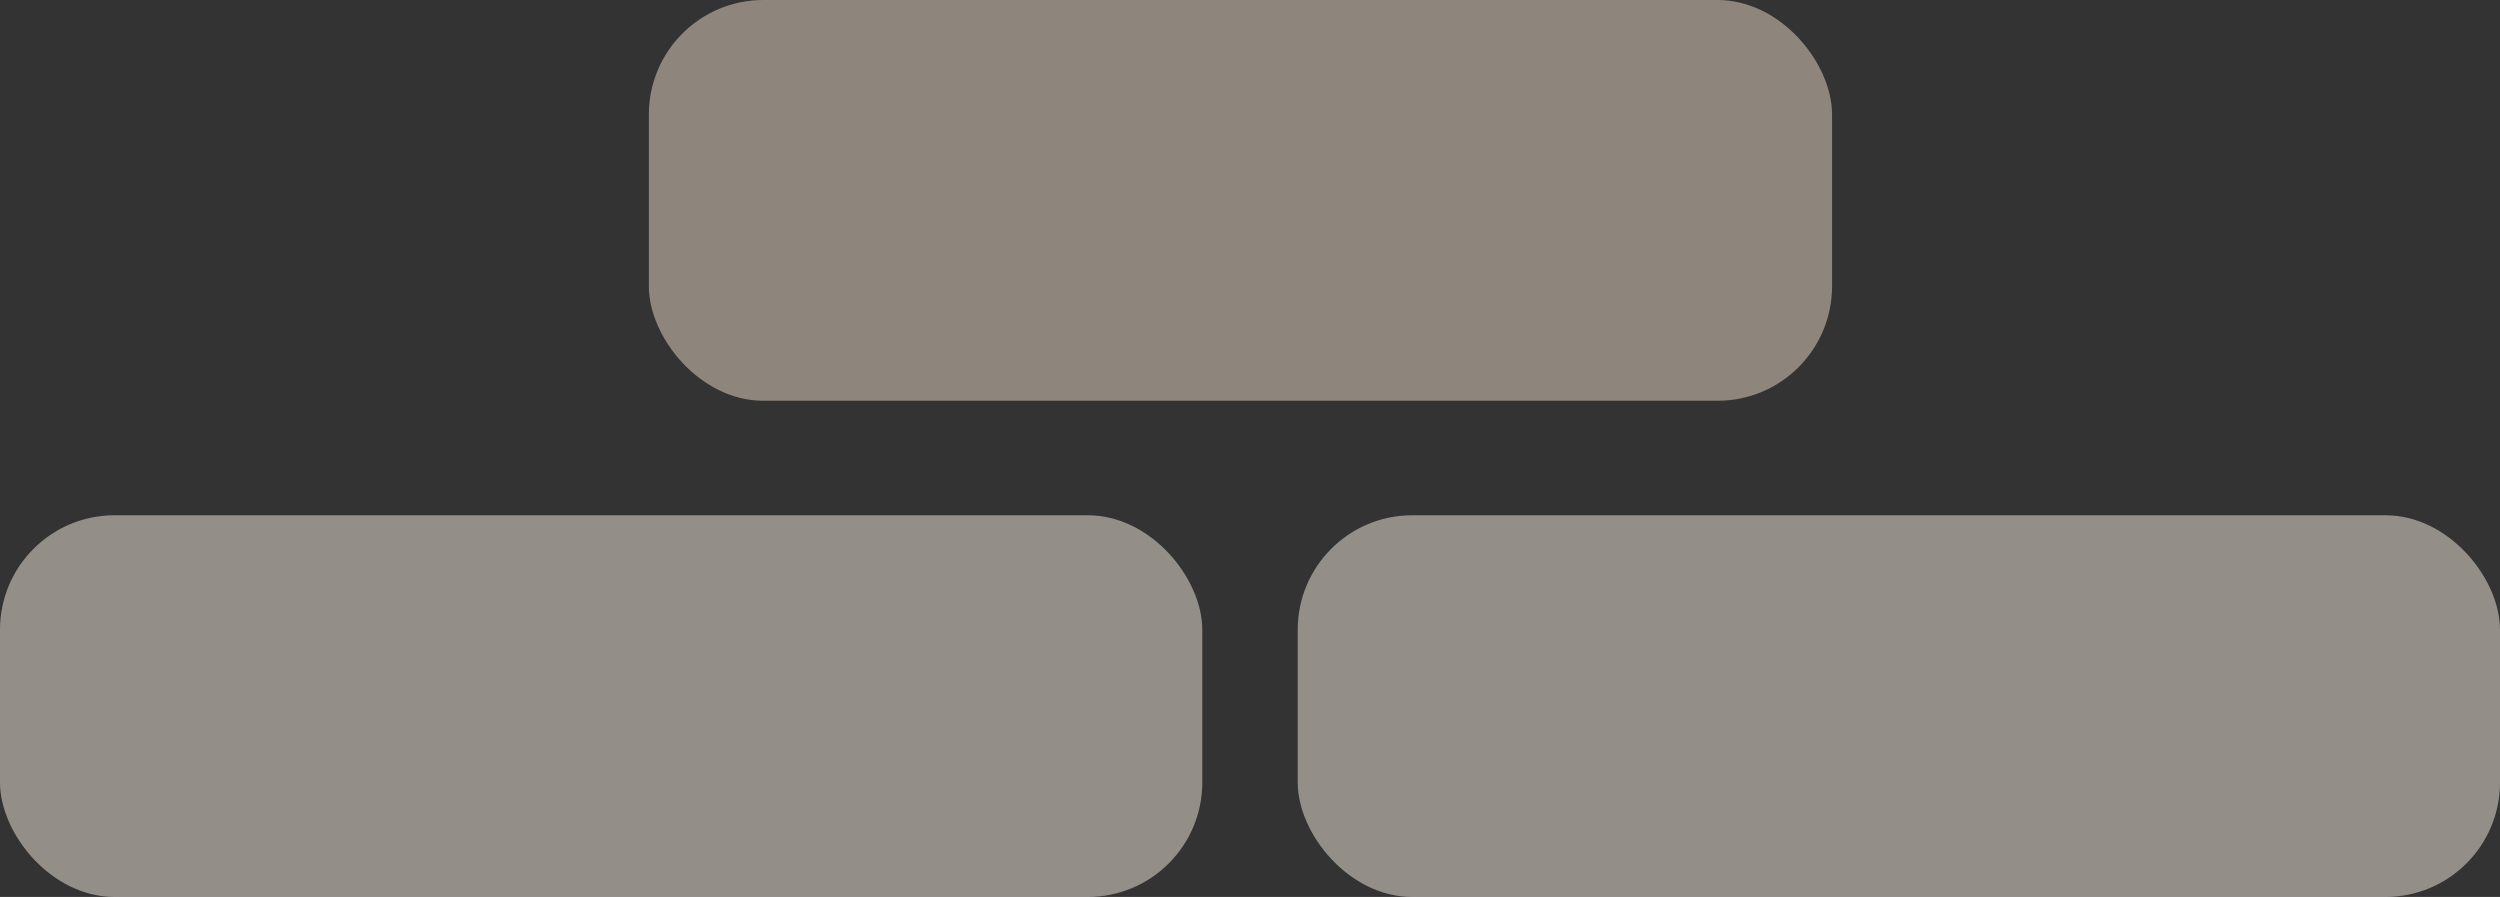
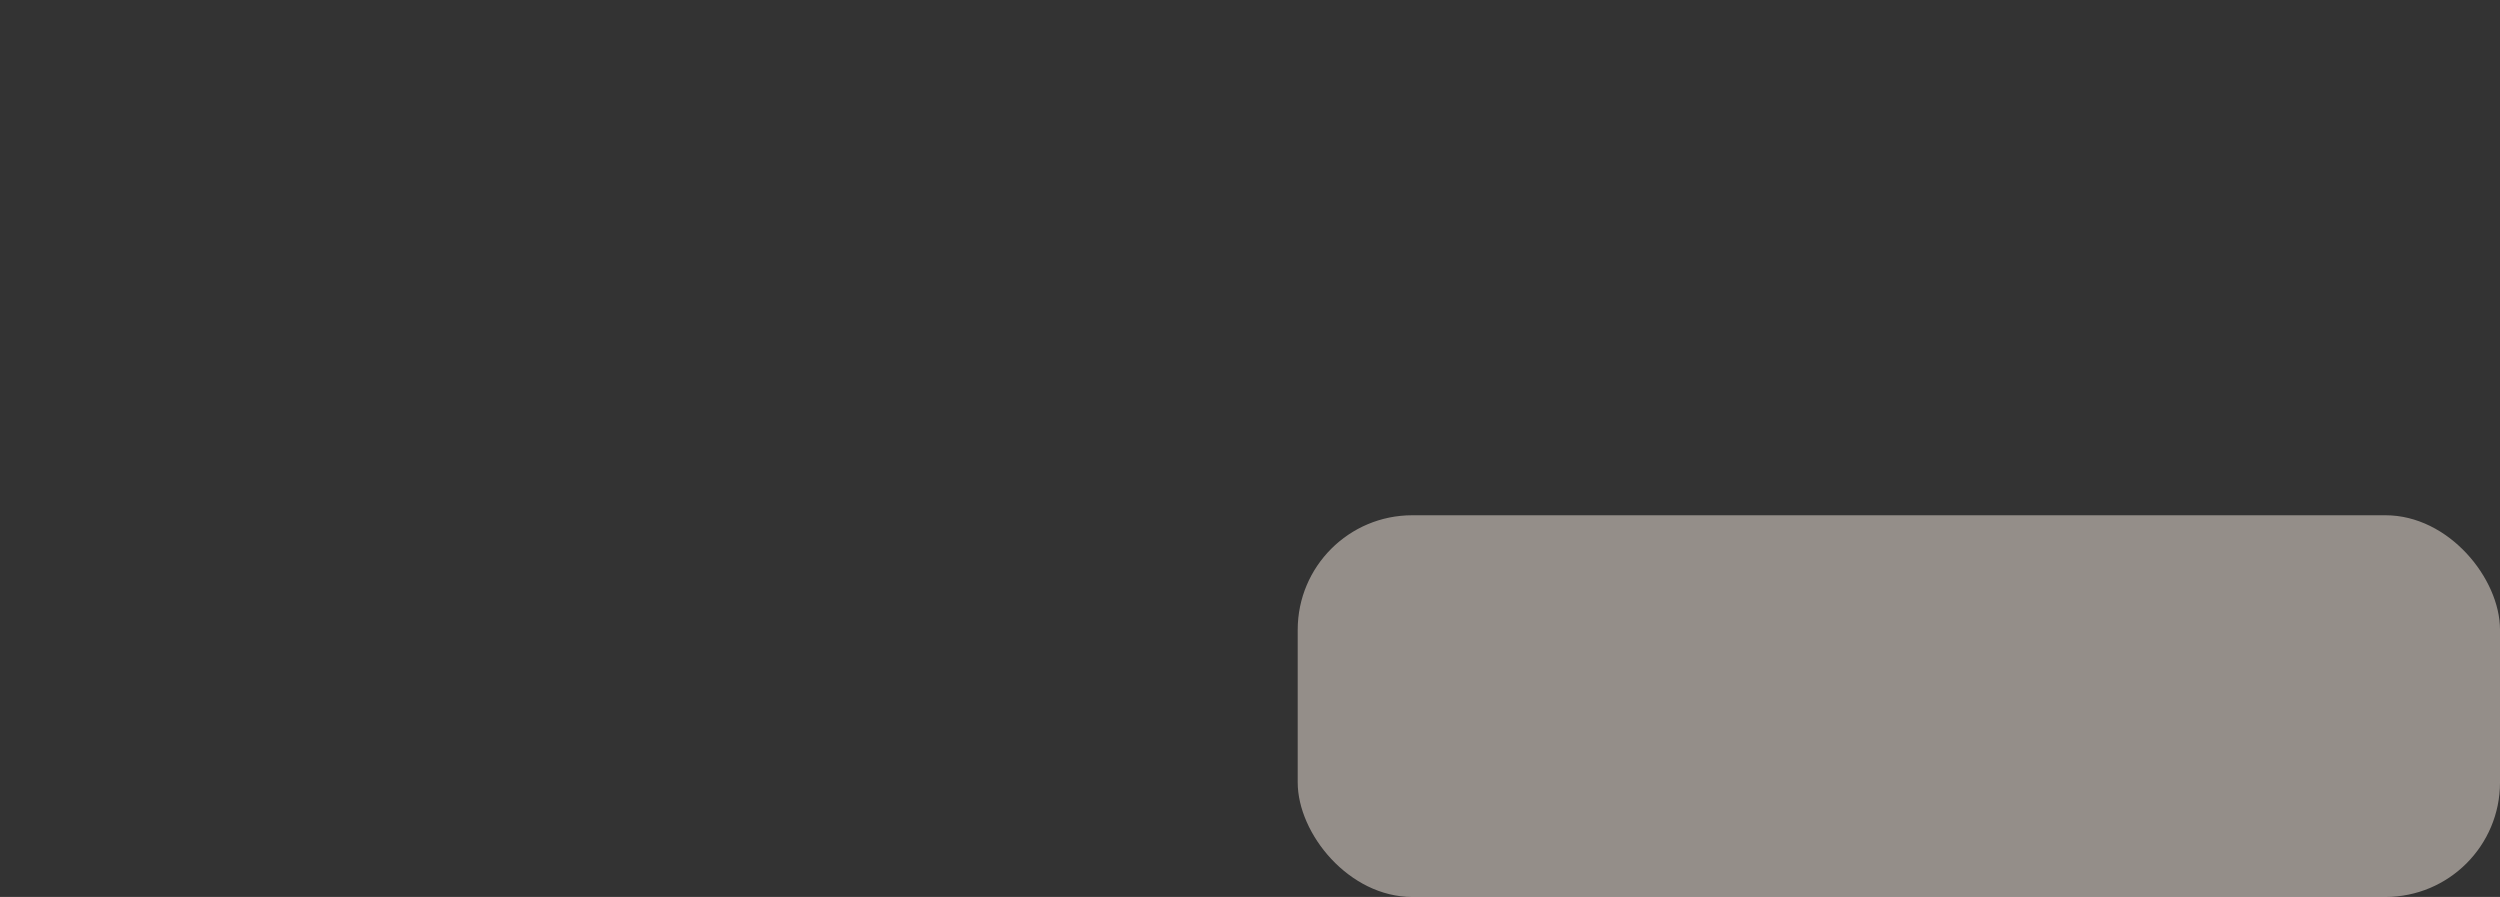
<svg xmlns="http://www.w3.org/2000/svg" width="131" height="47" viewBox="0 0 131 47">
  <rect x="0" y="0" width="131" height="47" fill="#333333" stroke="none" />
  <g id="Group_35398" data-name="Group 35398" transform="translate(-1160 -841)">
-     <rect id="Rectangle_16166" data-name="Rectangle 16166" width="63" height="20" rx="6" transform="translate(1160 868)" fill="#f7eae0" opacity="0.5" />
-     <rect id="Rectangle_16168" data-name="Rectangle 16168" width="62" height="21" rx="6" transform="translate(1194 841)" fill="#ebd8c9" opacity="0.5" />
    <rect id="Rectangle_16167" data-name="Rectangle 16167" width="63" height="20" rx="6" transform="translate(1228 868)" fill="#f7eae0" opacity="0.5" />
  </g>
</svg>